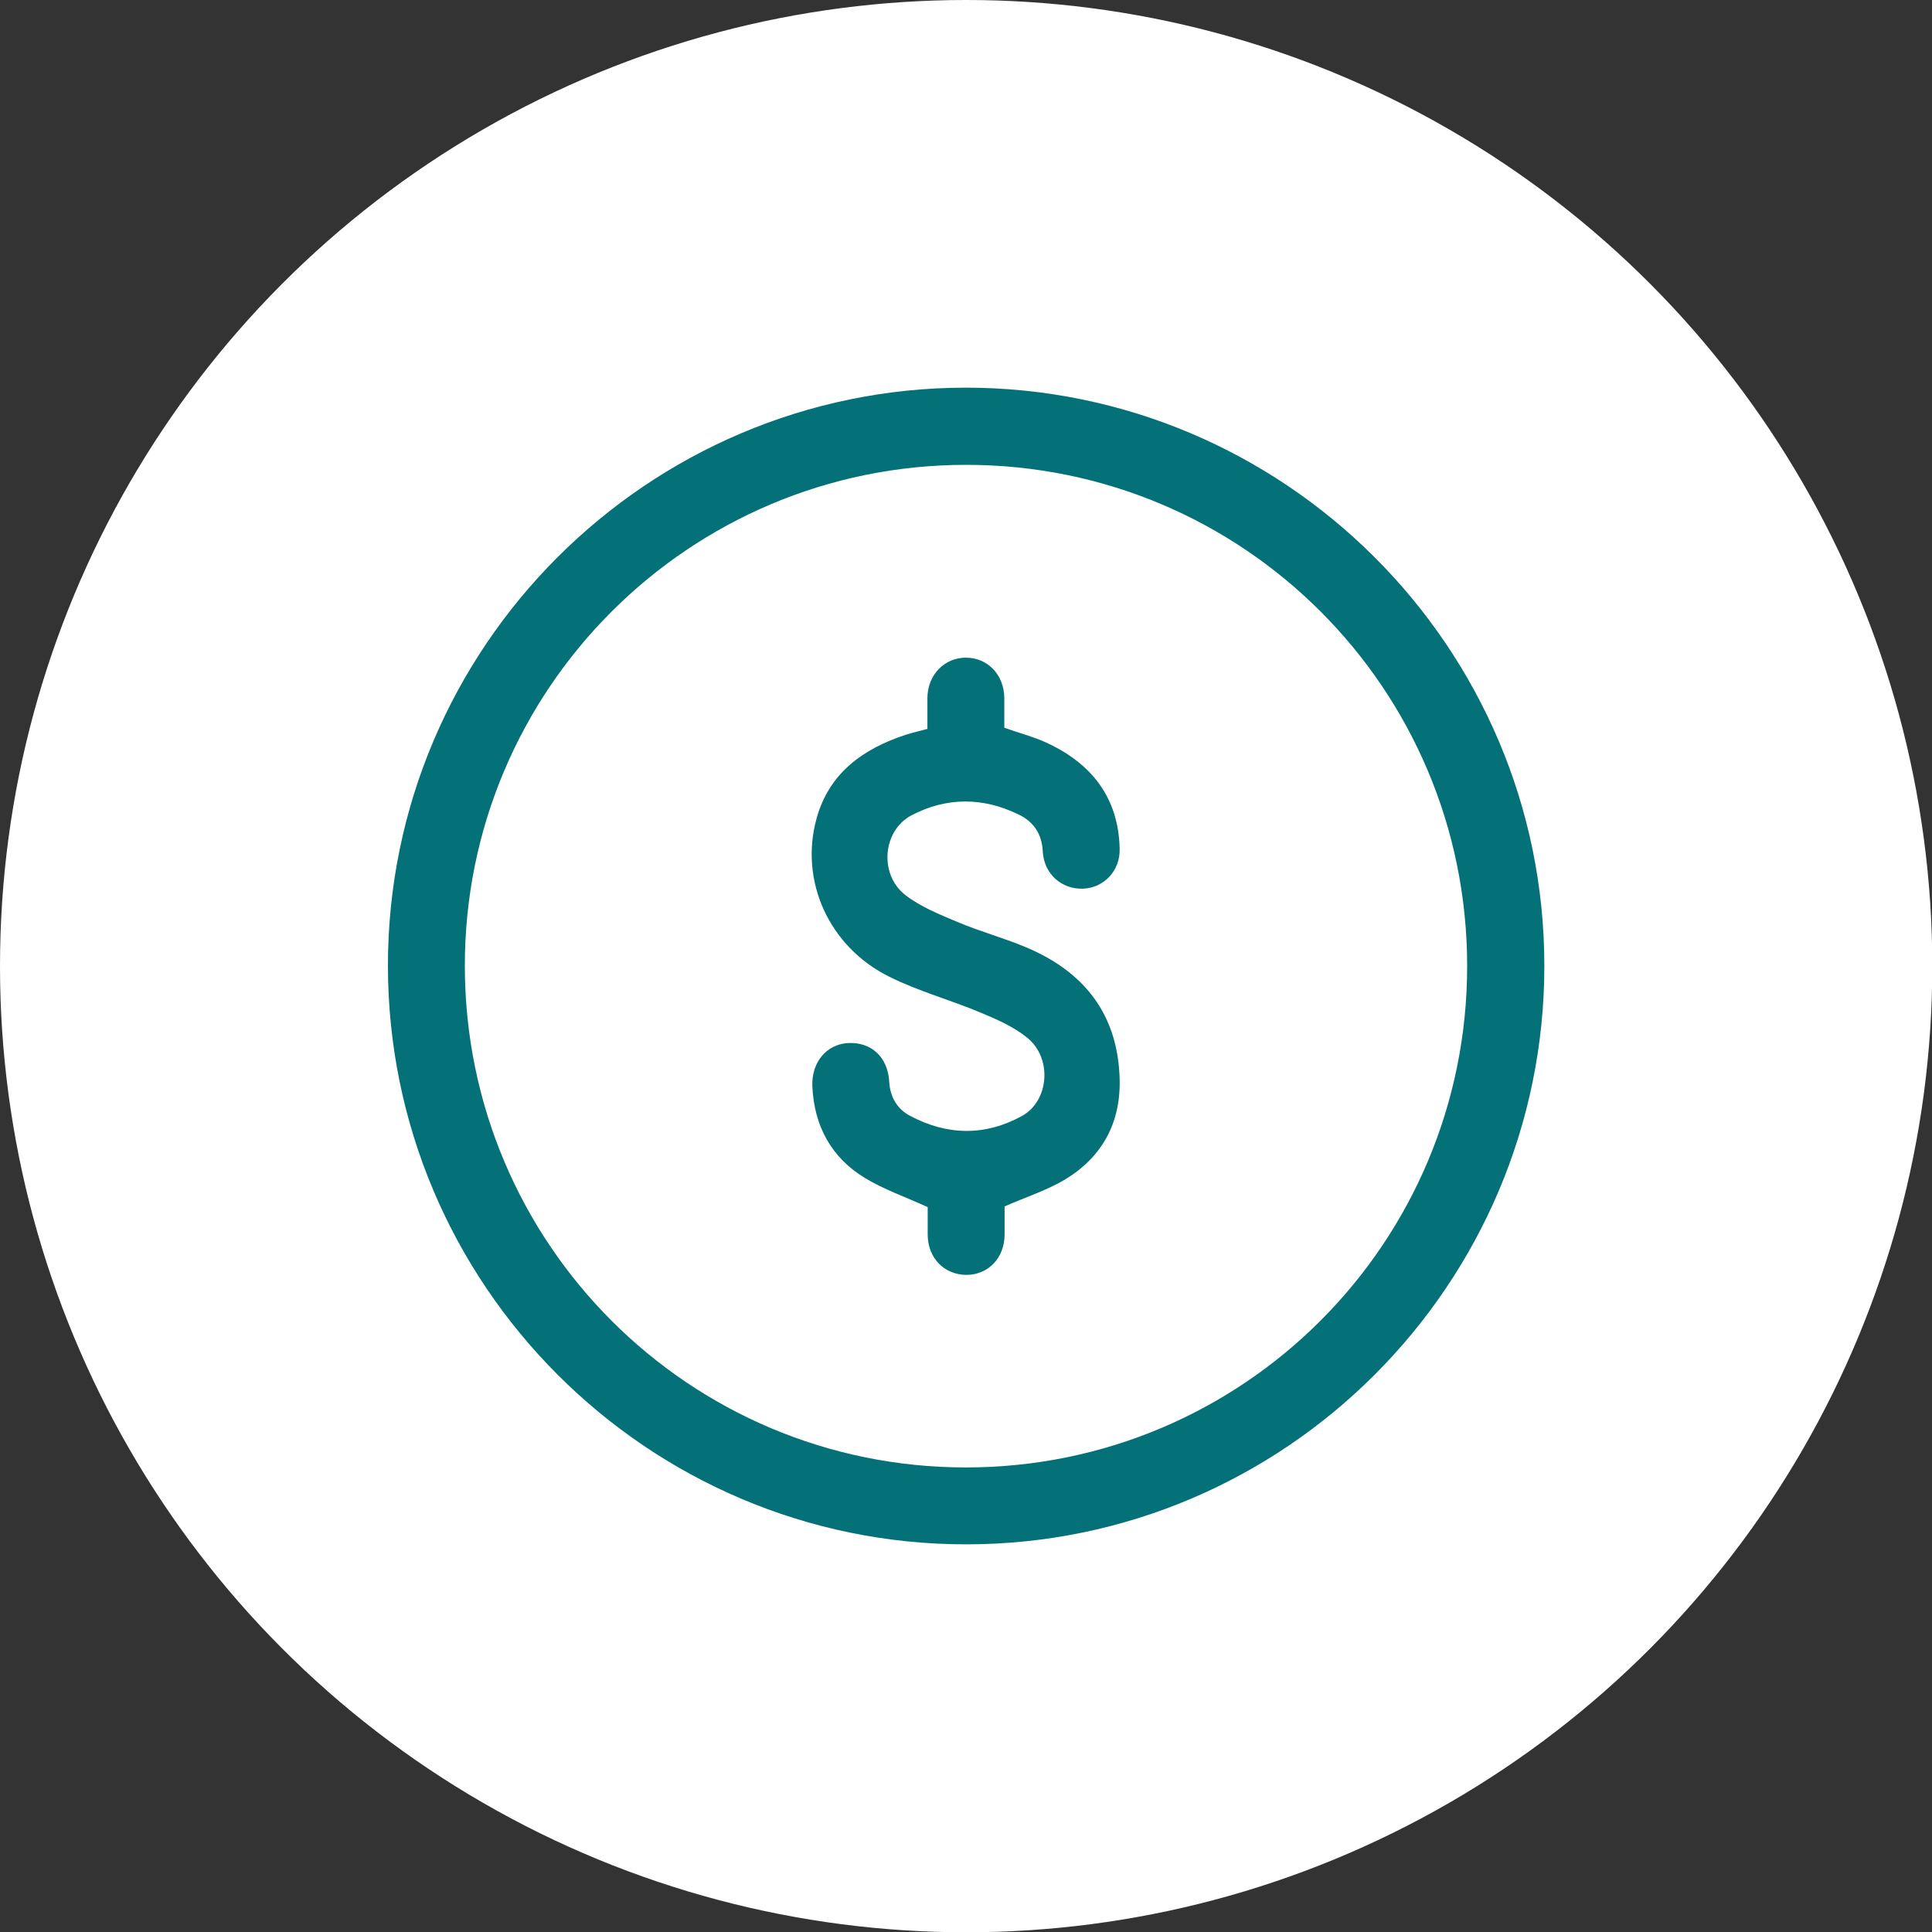
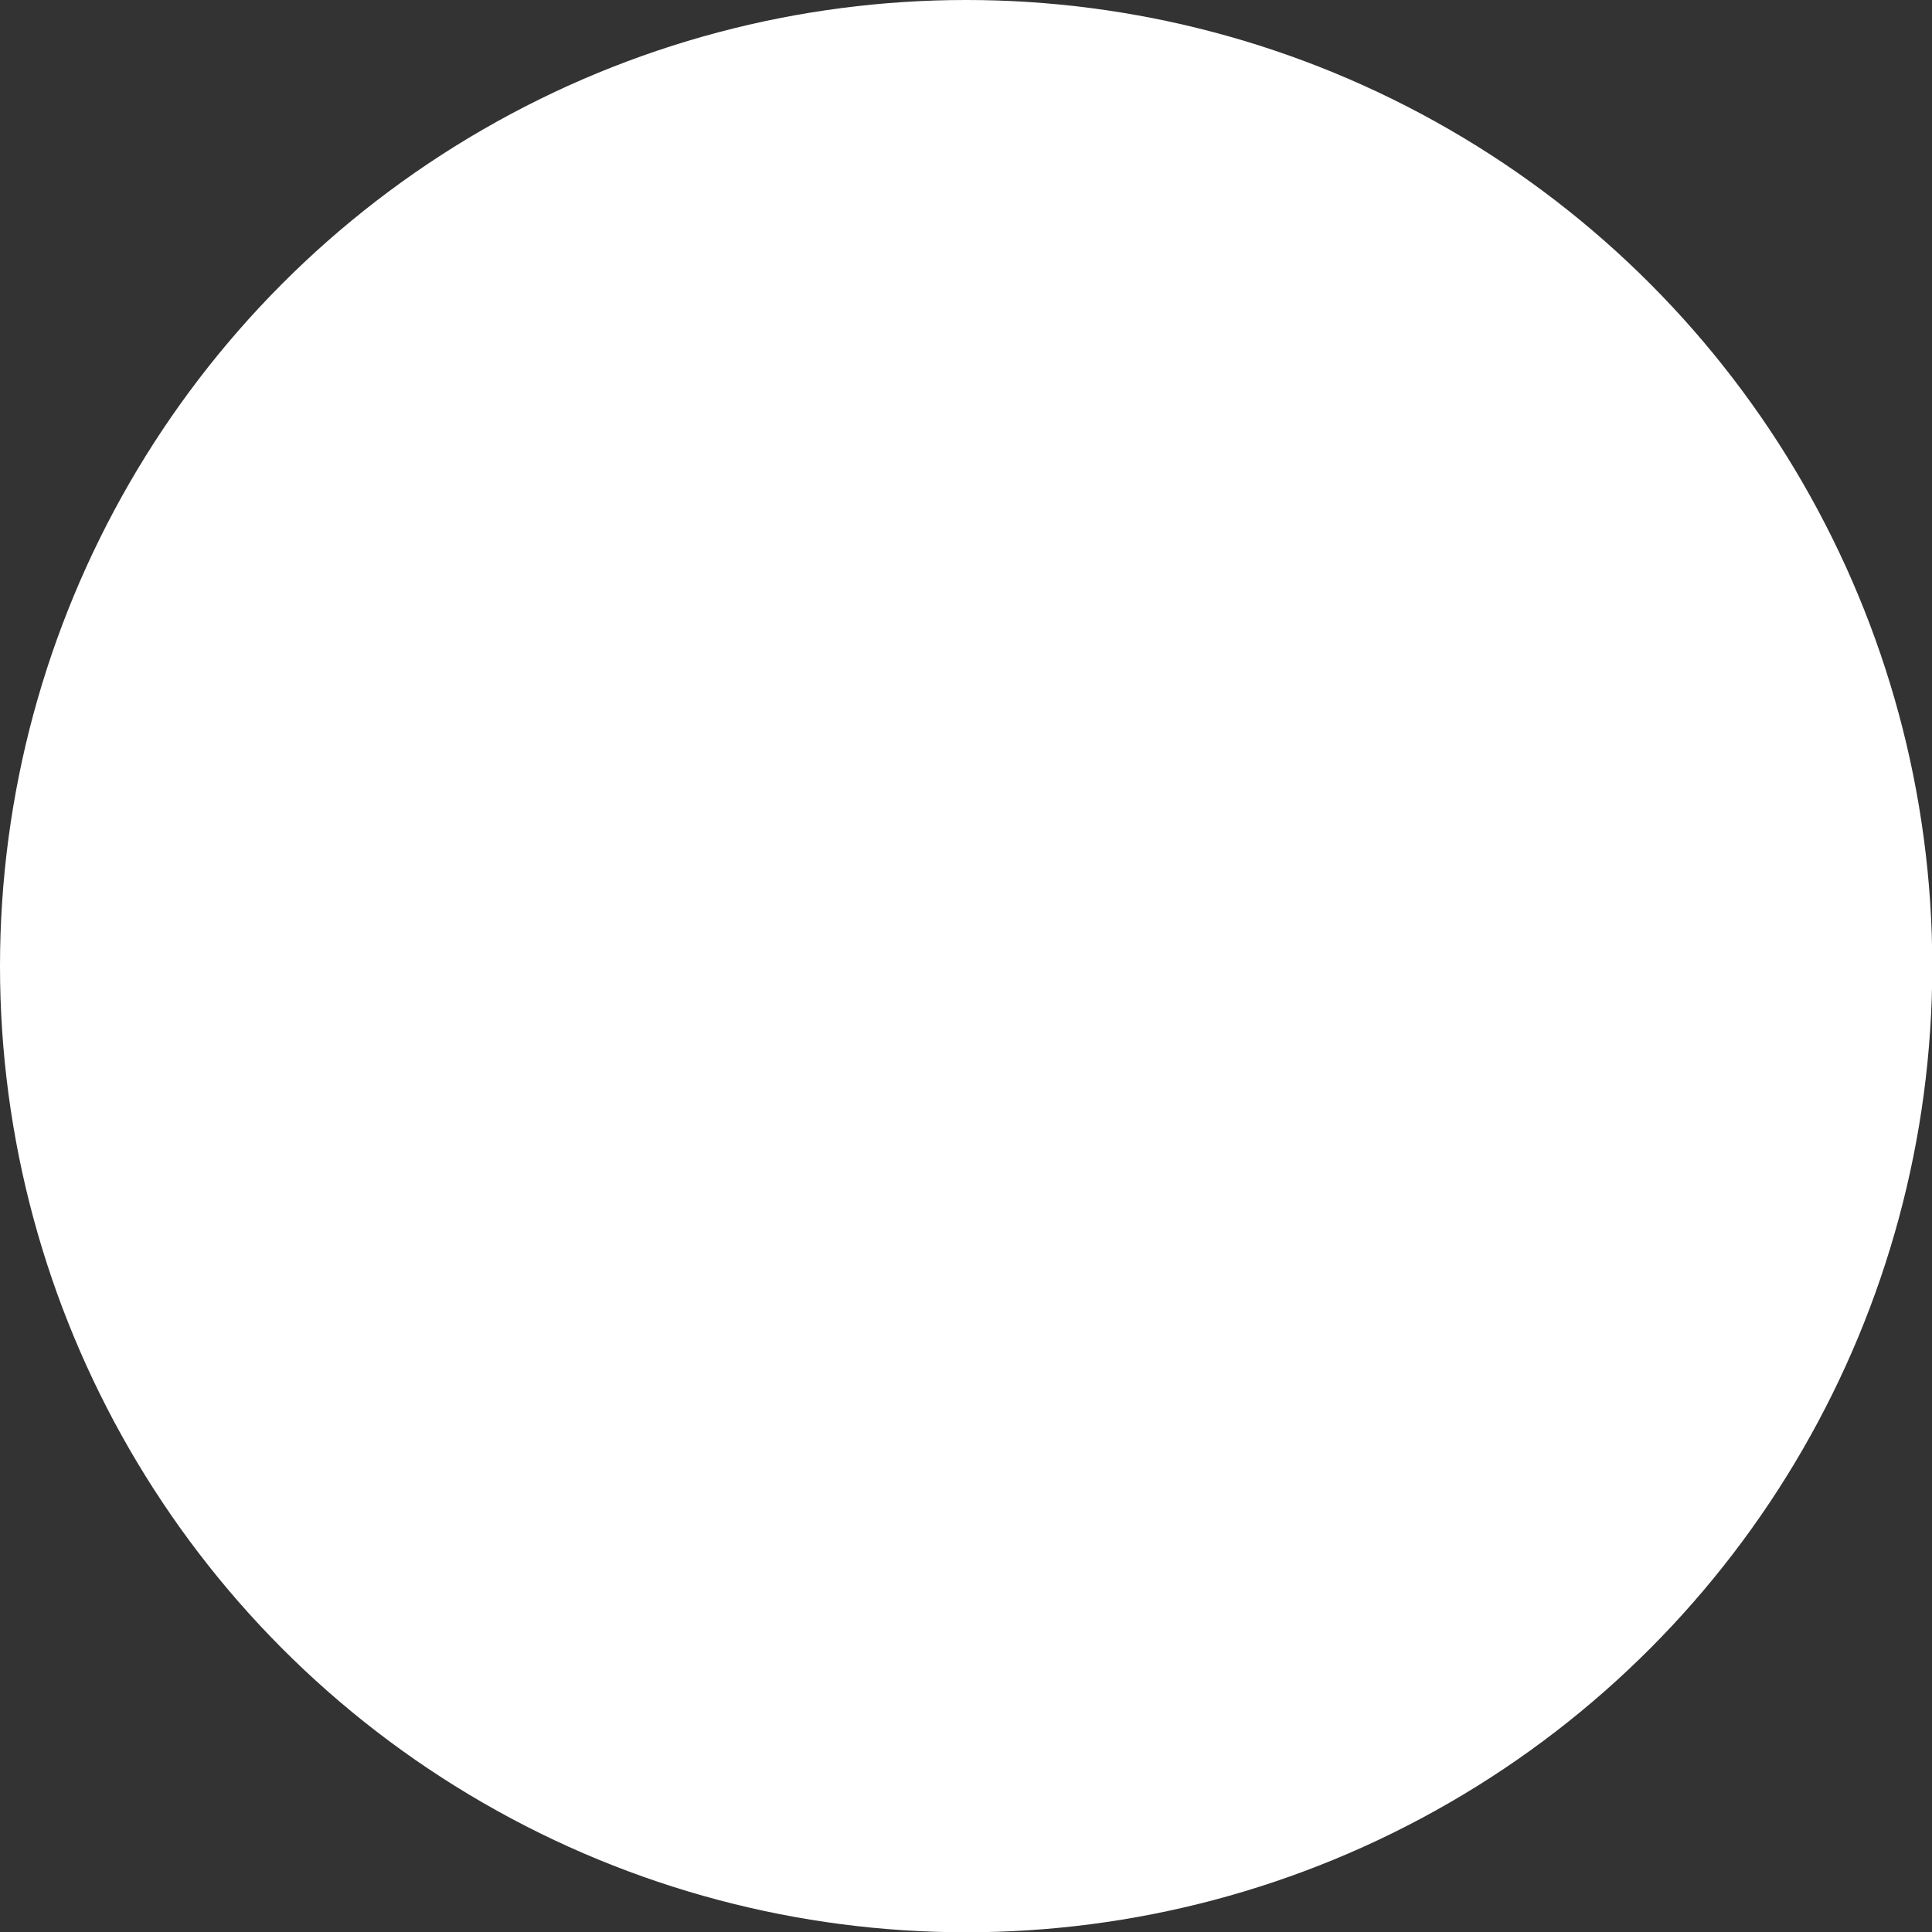
<svg xmlns="http://www.w3.org/2000/svg" id="Layer_1" viewBox="0 0 67.83 67.83">
  <rect x="0" y="0" width="67.83" height="67.83" fill="#333333" stroke="none" />
  <defs>
    <style>.cls-1{fill:#fff;}.cls-1,.cls-2{stroke-width:0px;}.cls-2{fill:#047179;}</style>
  </defs>
  <circle class="cls-1" cx="33.92" cy="33.92" r="33.92" />
-   <path class="cls-2" d="M33.9,13.61c11.19,0,20.32,9.1,20.32,20.3,0,11.19-9.11,20.31-20.3,20.31-11.19,0-20.3-9.12-20.3-20.32,0-11.18,9.11-20.28,20.28-20.29ZM51.51,33.9c-.01-9.73-7.87-17.58-17.59-17.58-9.73,0-17.62,7.89-17.6,17.62.02,9.73,7.88,17.58,17.59,17.58,9.74,0,17.61-7.88,17.6-17.62Z" />
-   <path class="cls-2" d="M35.27,42.36c0,.27,0,.63,0,1-.01.81-.57,1.39-1.33,1.4-.78,0-1.36-.58-1.37-1.4,0-.36,0-.73,0-.98-.79-.36-1.54-.62-2.2-1.02-1.19-.72-1.79-1.84-1.85-3.23-.03-.84.5-1.47,1.26-1.51.81-.04,1.39.49,1.44,1.36.03.54.28.96.74,1.2,1.3.69,2.63.71,3.92,0,.96-.53,1.07-2.04.18-2.75-.48-.39-1.08-.65-1.66-.89-1.05-.44-2.16-.74-3.18-1.25-2.12-1.05-3.16-3.37-2.55-5.56.44-1.59,1.63-2.44,3.12-2.93.24-.08.49-.13.77-.21,0-.36,0-.72,0-1.09.01-.82.61-1.42,1.37-1.41.75.01,1.32.6,1.33,1.41,0,.35,0,.7,0,1.05.5.18,1.01.31,1.47.52,1.59.73,2.54,1.93,2.58,3.73.02.77-.55,1.37-1.28,1.4-.76.03-1.38-.52-1.42-1.31-.03-.62-.33-1.05-.86-1.3-1.24-.6-2.51-.61-3.74.03-1.02.53-1.16,2.07-.23,2.8.54.42,1.22.69,1.86.96.76.32,1.57.54,2.34.86,2.08.86,3.28,2.37,3.33,4.68.03,1.54-.64,2.73-1.95,3.51-.63.37-1.35.6-2.1.93Z" />
</svg>